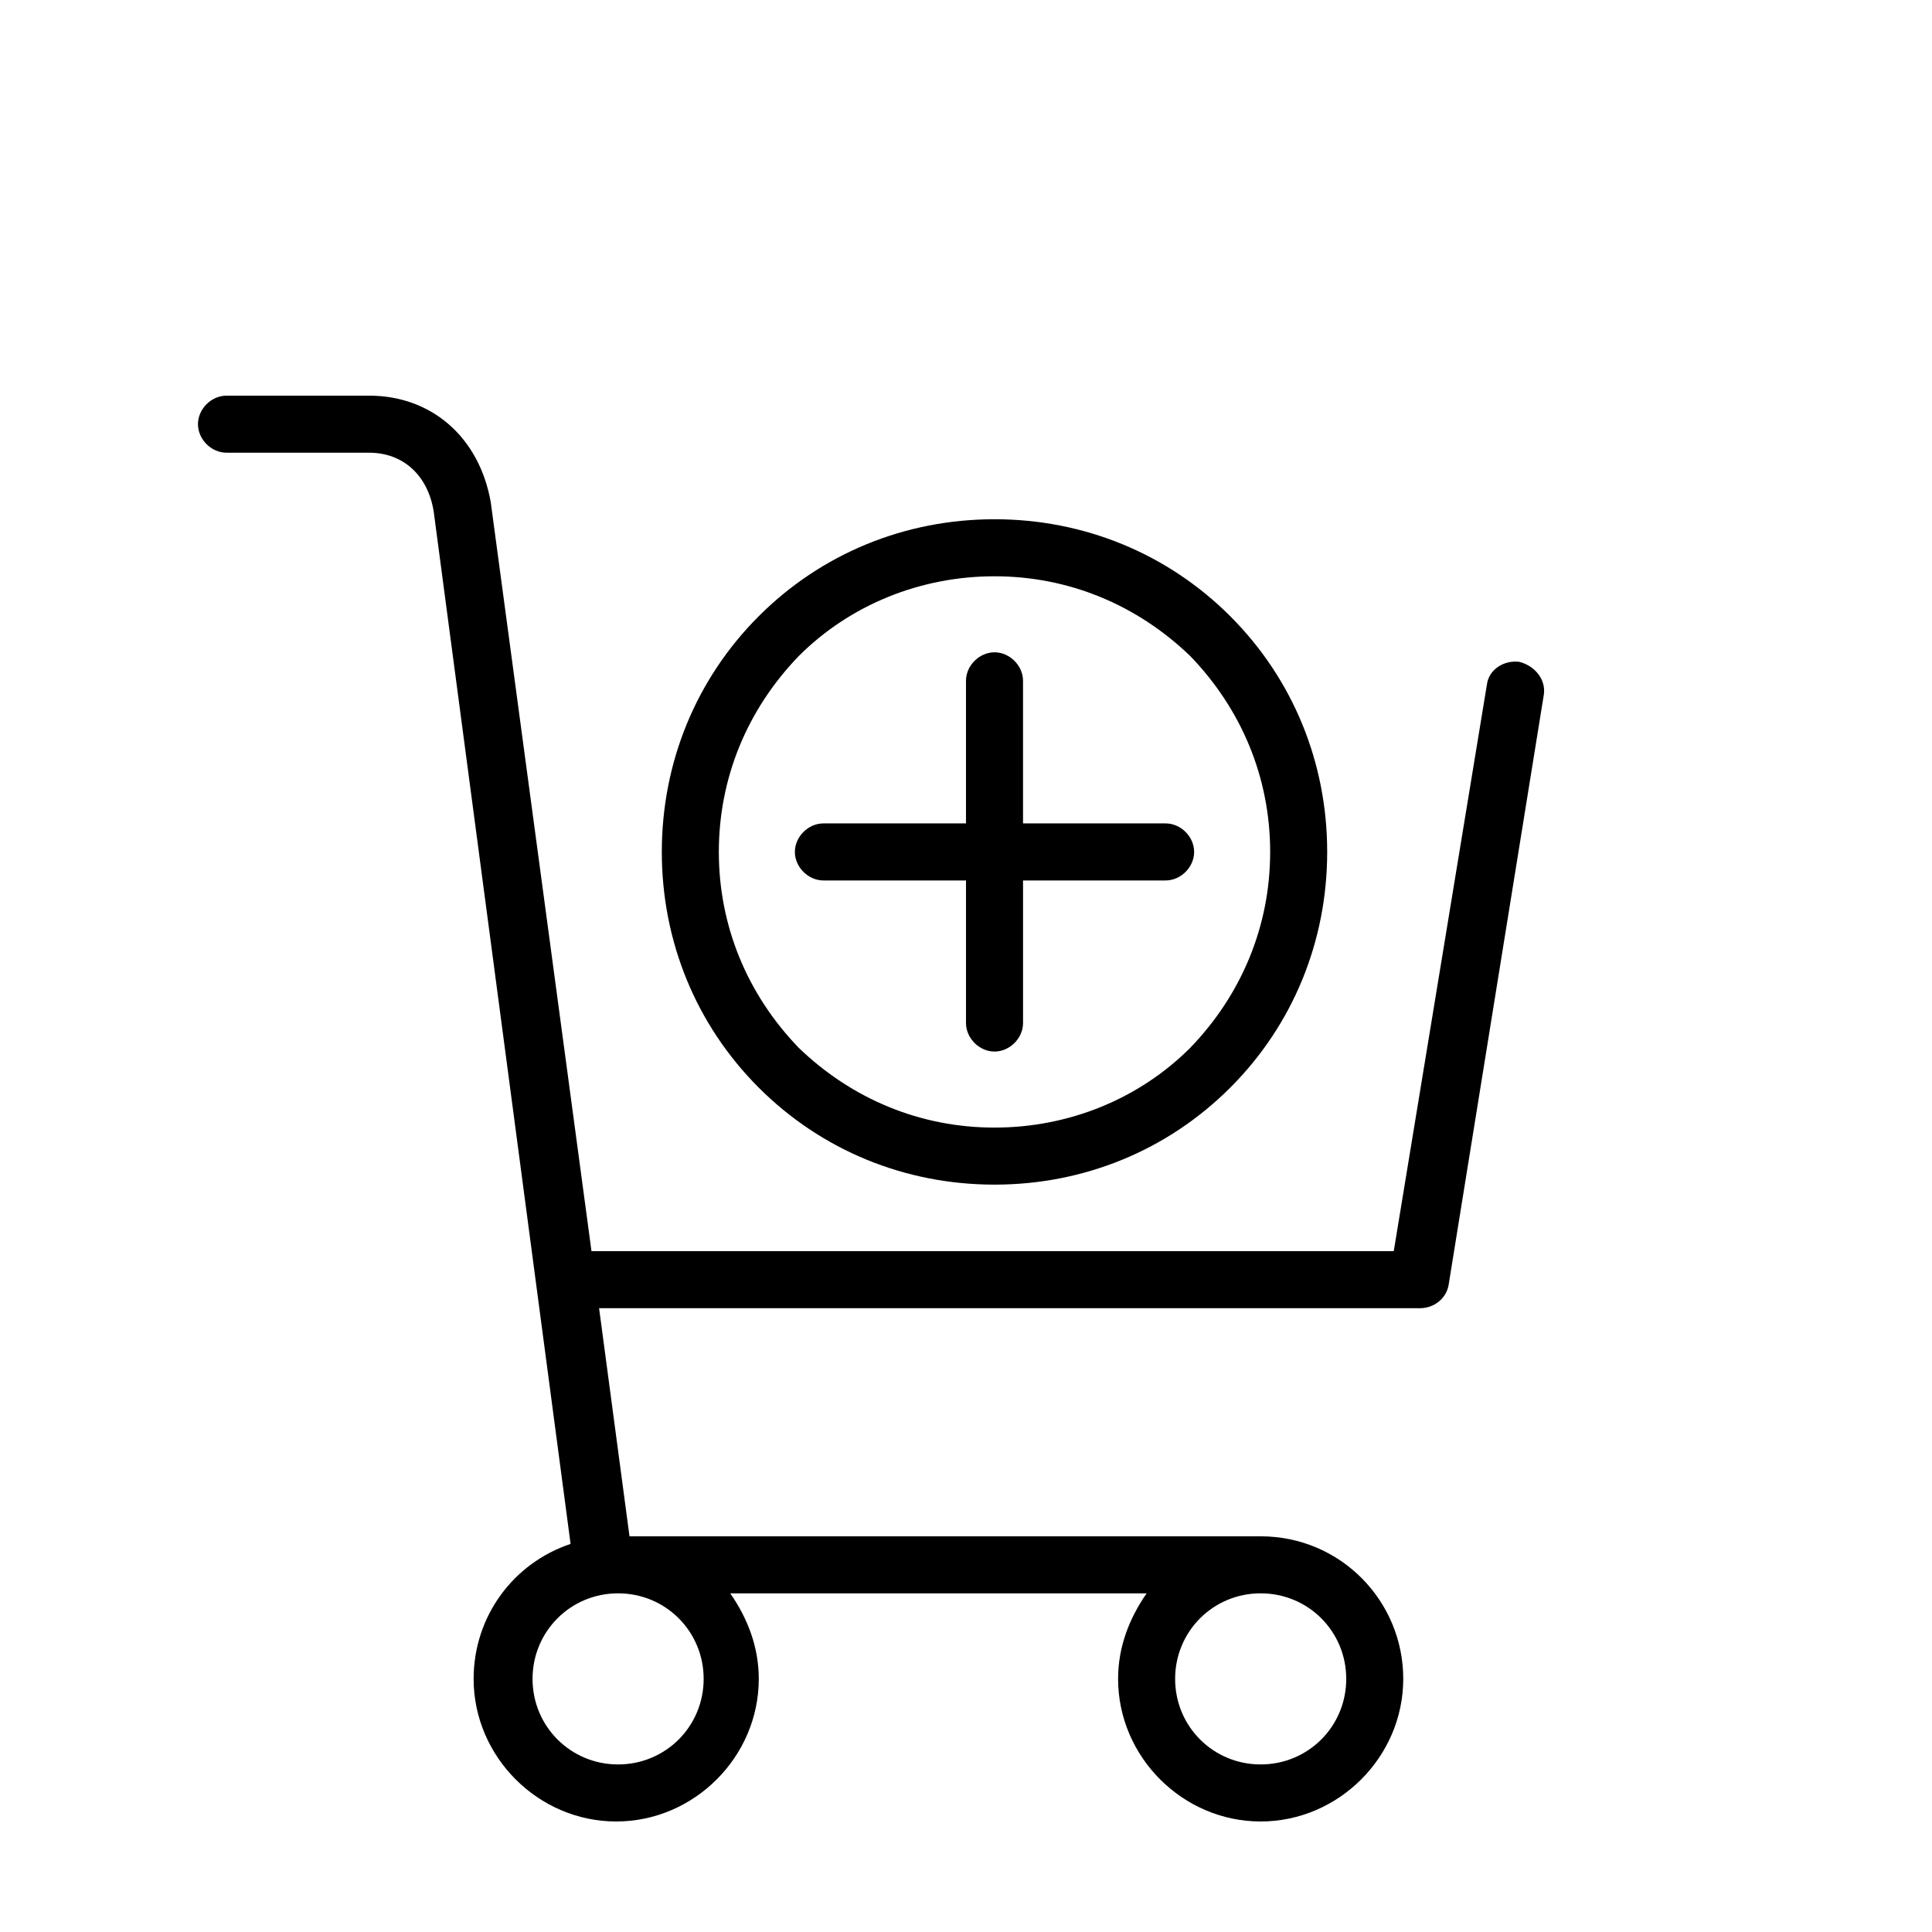
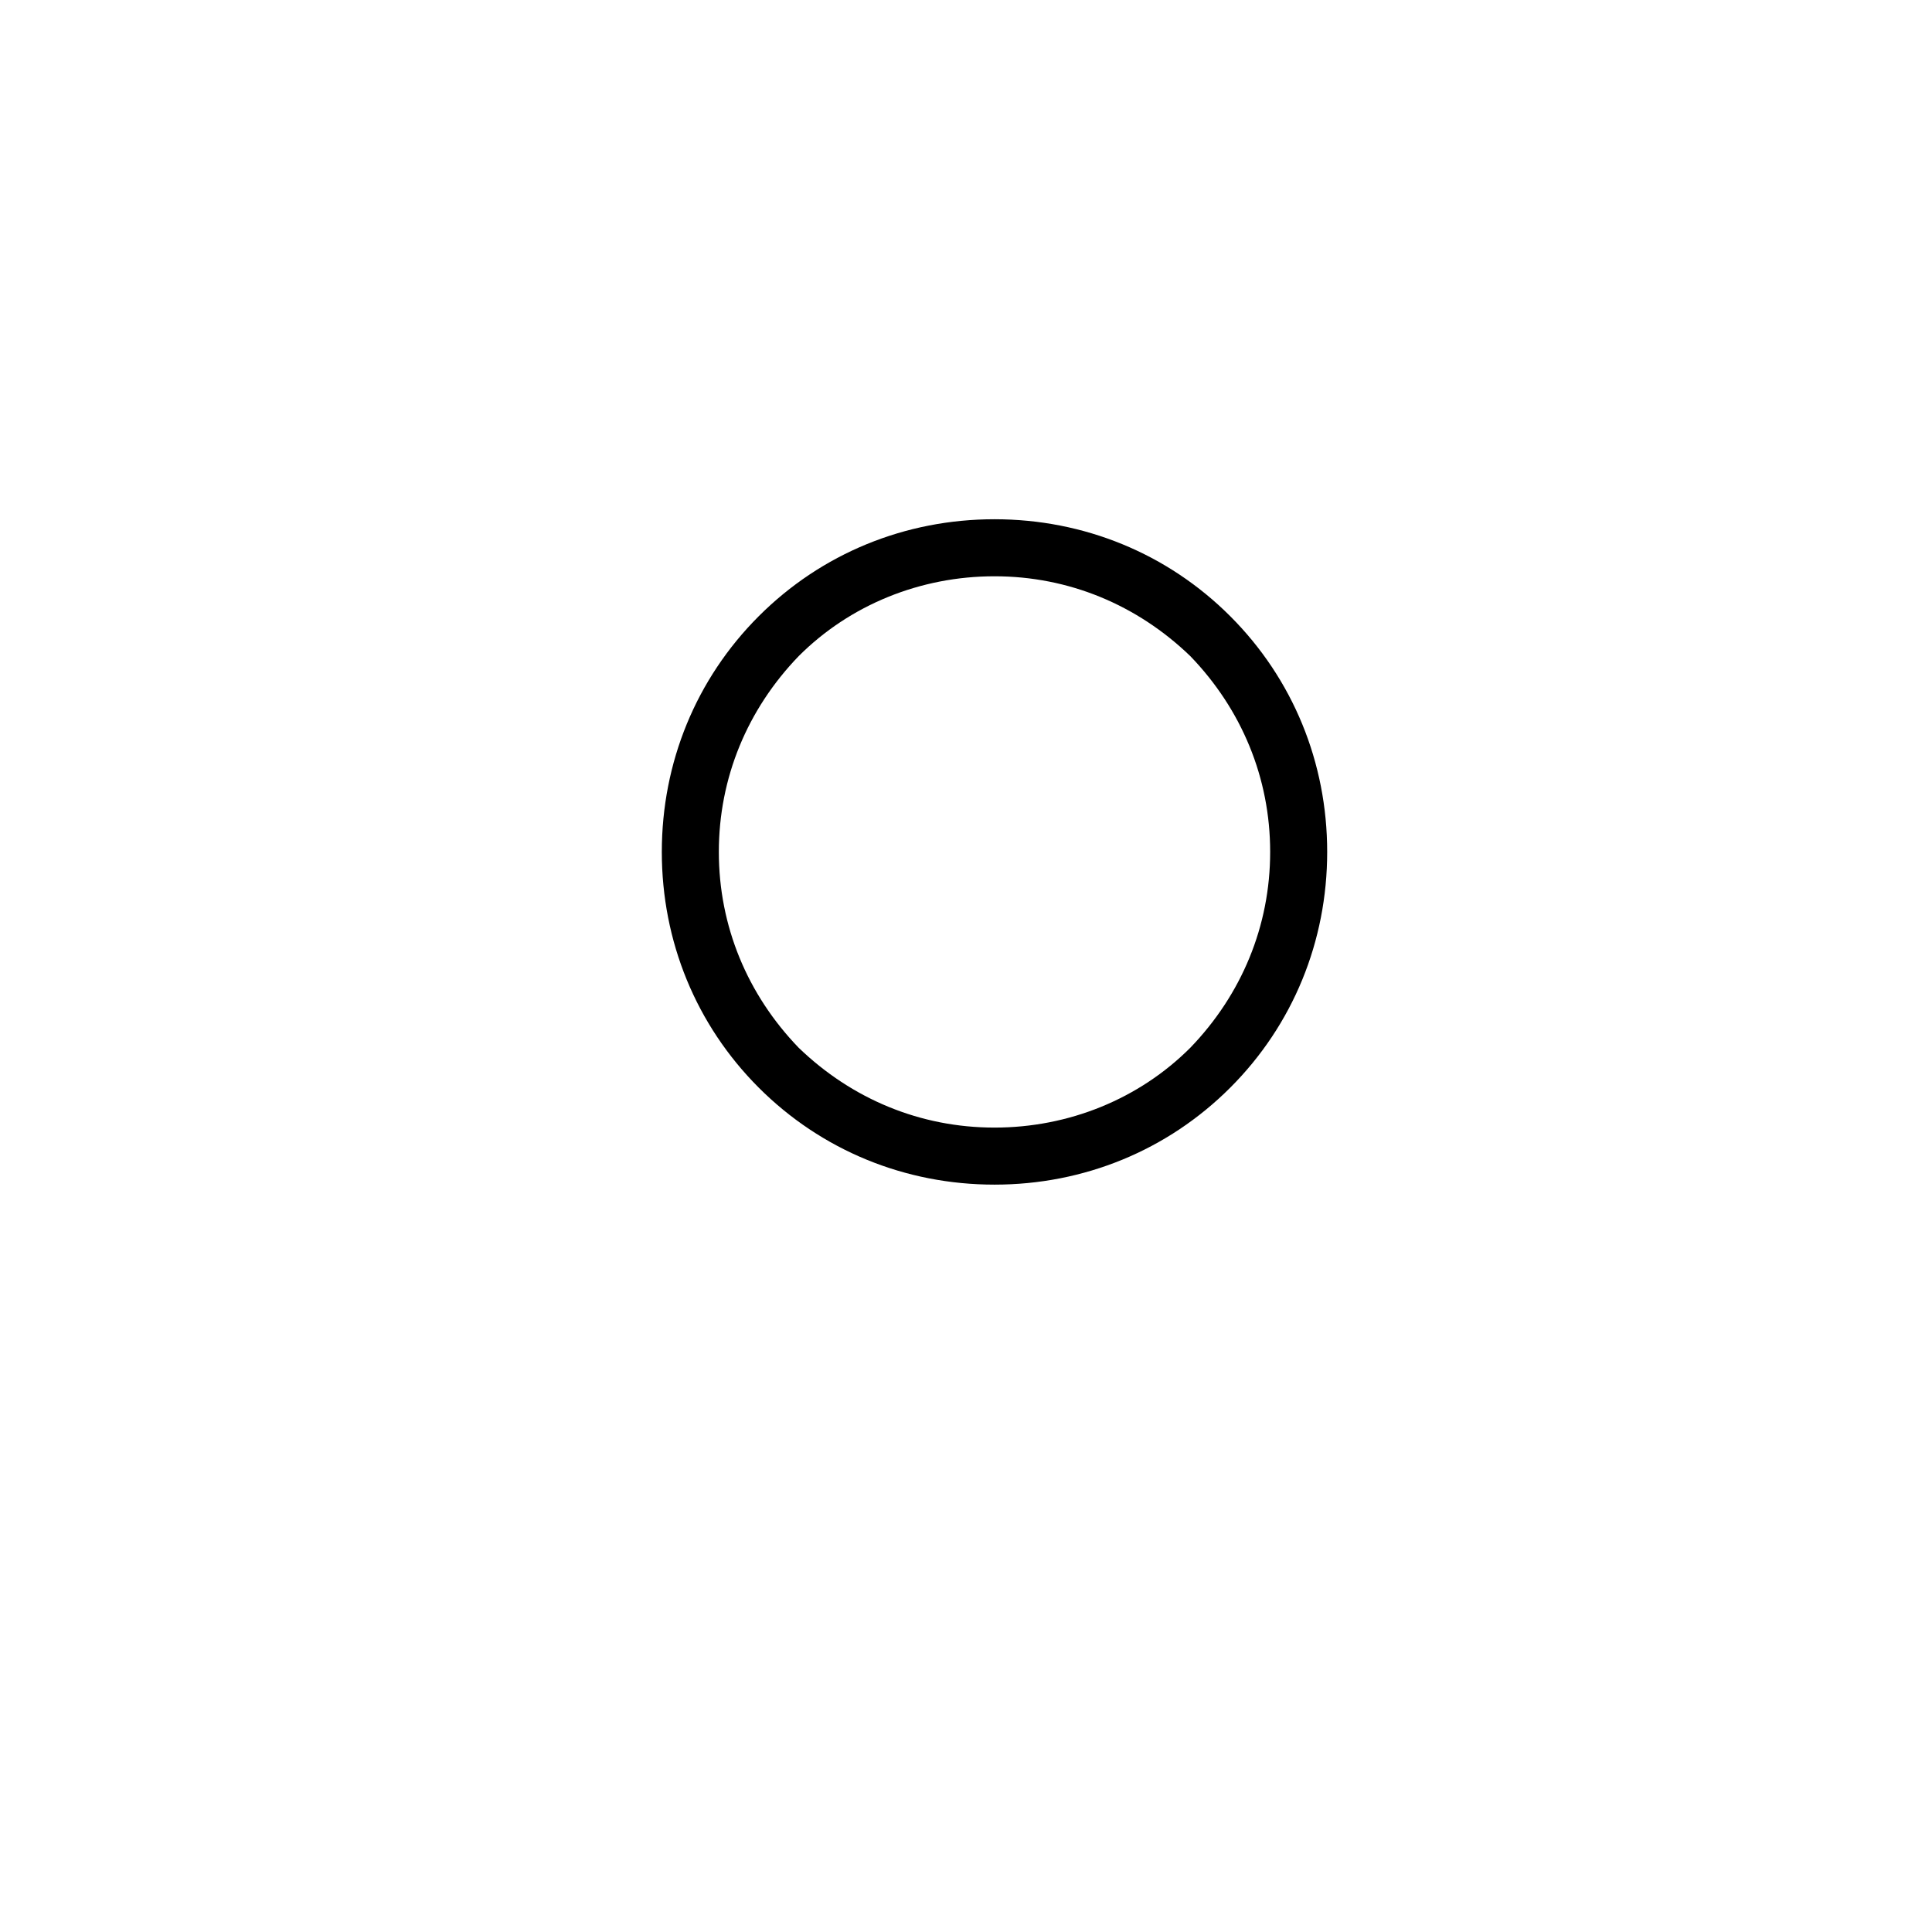
<svg xmlns="http://www.w3.org/2000/svg" fill="#000000" width="800px" height="800px" version="1.1" viewBox="144 144 512 512">
  <g>
-     <path d="m362.21 377.33h37.789v37.785c0 4.031 3.527 7.559 7.559 7.559s7.559-3.527 7.559-7.559v-37.785h37.785c4.031 0 7.559-3.527 7.559-7.559s-3.527-7.559-7.559-7.559h-37.789v-37.785c0-4.031-3.527-7.559-7.559-7.559s-7.559 3.527-7.559 7.559v37.785h-37.785c-4.031 0-7.559 3.527-7.559 7.559 0.004 4.031 3.531 7.559 7.559 7.559z" />
    <path d="m407.55 457.94c23.68 0 45.848-9.07 62.473-25.695s25.695-38.793 25.695-62.473c0-23.68-9.07-45.848-25.695-62.473s-38.793-25.695-62.473-25.695c-23.68 0-45.848 9.07-62.473 25.695s-25.691 38.793-25.691 62.473c0 23.68 9.07 45.848 25.695 62.473s38.789 25.695 62.469 25.695zm-51.891-140.06c13.602-13.602 32.242-21.16 51.891-21.16 19.648 0 37.785 7.555 51.895 21.16 13.602 14.105 21.16 32.242 21.16 51.891 0 19.648-7.559 37.785-21.16 51.891-13.602 13.602-32.242 21.16-51.891 21.16-19.652 0.004-37.789-7.555-51.895-21.156-13.605-14.109-21.16-32.246-21.16-51.895 0-19.648 7.555-37.785 21.16-51.891z" />
-     <path d="m546.61 319.39c-4.031-0.504-8.062 2.016-8.566 6.047l-24.684 150.13h-212.61l-26.699-198.5c-3.023-17.129-15.617-28.215-32.242-28.215h-37.785c-4.031 0-7.559 3.527-7.559 7.559s3.527 7.559 7.559 7.559h37.785c9.07 0 15.617 6.047 17.129 15.617l36.273 273.57c-15.113 5.039-25.695 19.145-25.695 35.77 0 20.656 17.129 37.785 37.785 37.785s37.785-17.129 37.785-37.785c0-8.566-3.023-16.121-7.559-22.672h110.34c-4.535 6.551-7.559 14.105-7.559 22.672 0 20.656 17.129 37.785 37.785 37.785s37.785-17.129 37.785-37.785c0.004-20.66-16.621-37.789-37.781-37.789h-167.27l-8.062-60.457h217.64c3.527 0 7.055-2.519 7.559-6.551l25.191-156.18c0.504-4.031-2.519-7.555-6.551-8.562zm-68.516 246.86c12.594 0 22.672 10.078 22.672 22.672 0 12.598-10.078 22.672-22.672 22.672-12.598 0-22.672-10.074-22.672-22.672 0-12.594 10.074-22.672 22.672-22.672zm-170.29 0c12.594 0 22.672 10.078 22.672 22.672s-10.078 22.672-22.672 22.672-22.672-10.078-22.672-22.672 10.078-22.672 22.672-22.672z" />
  </g>
</svg>